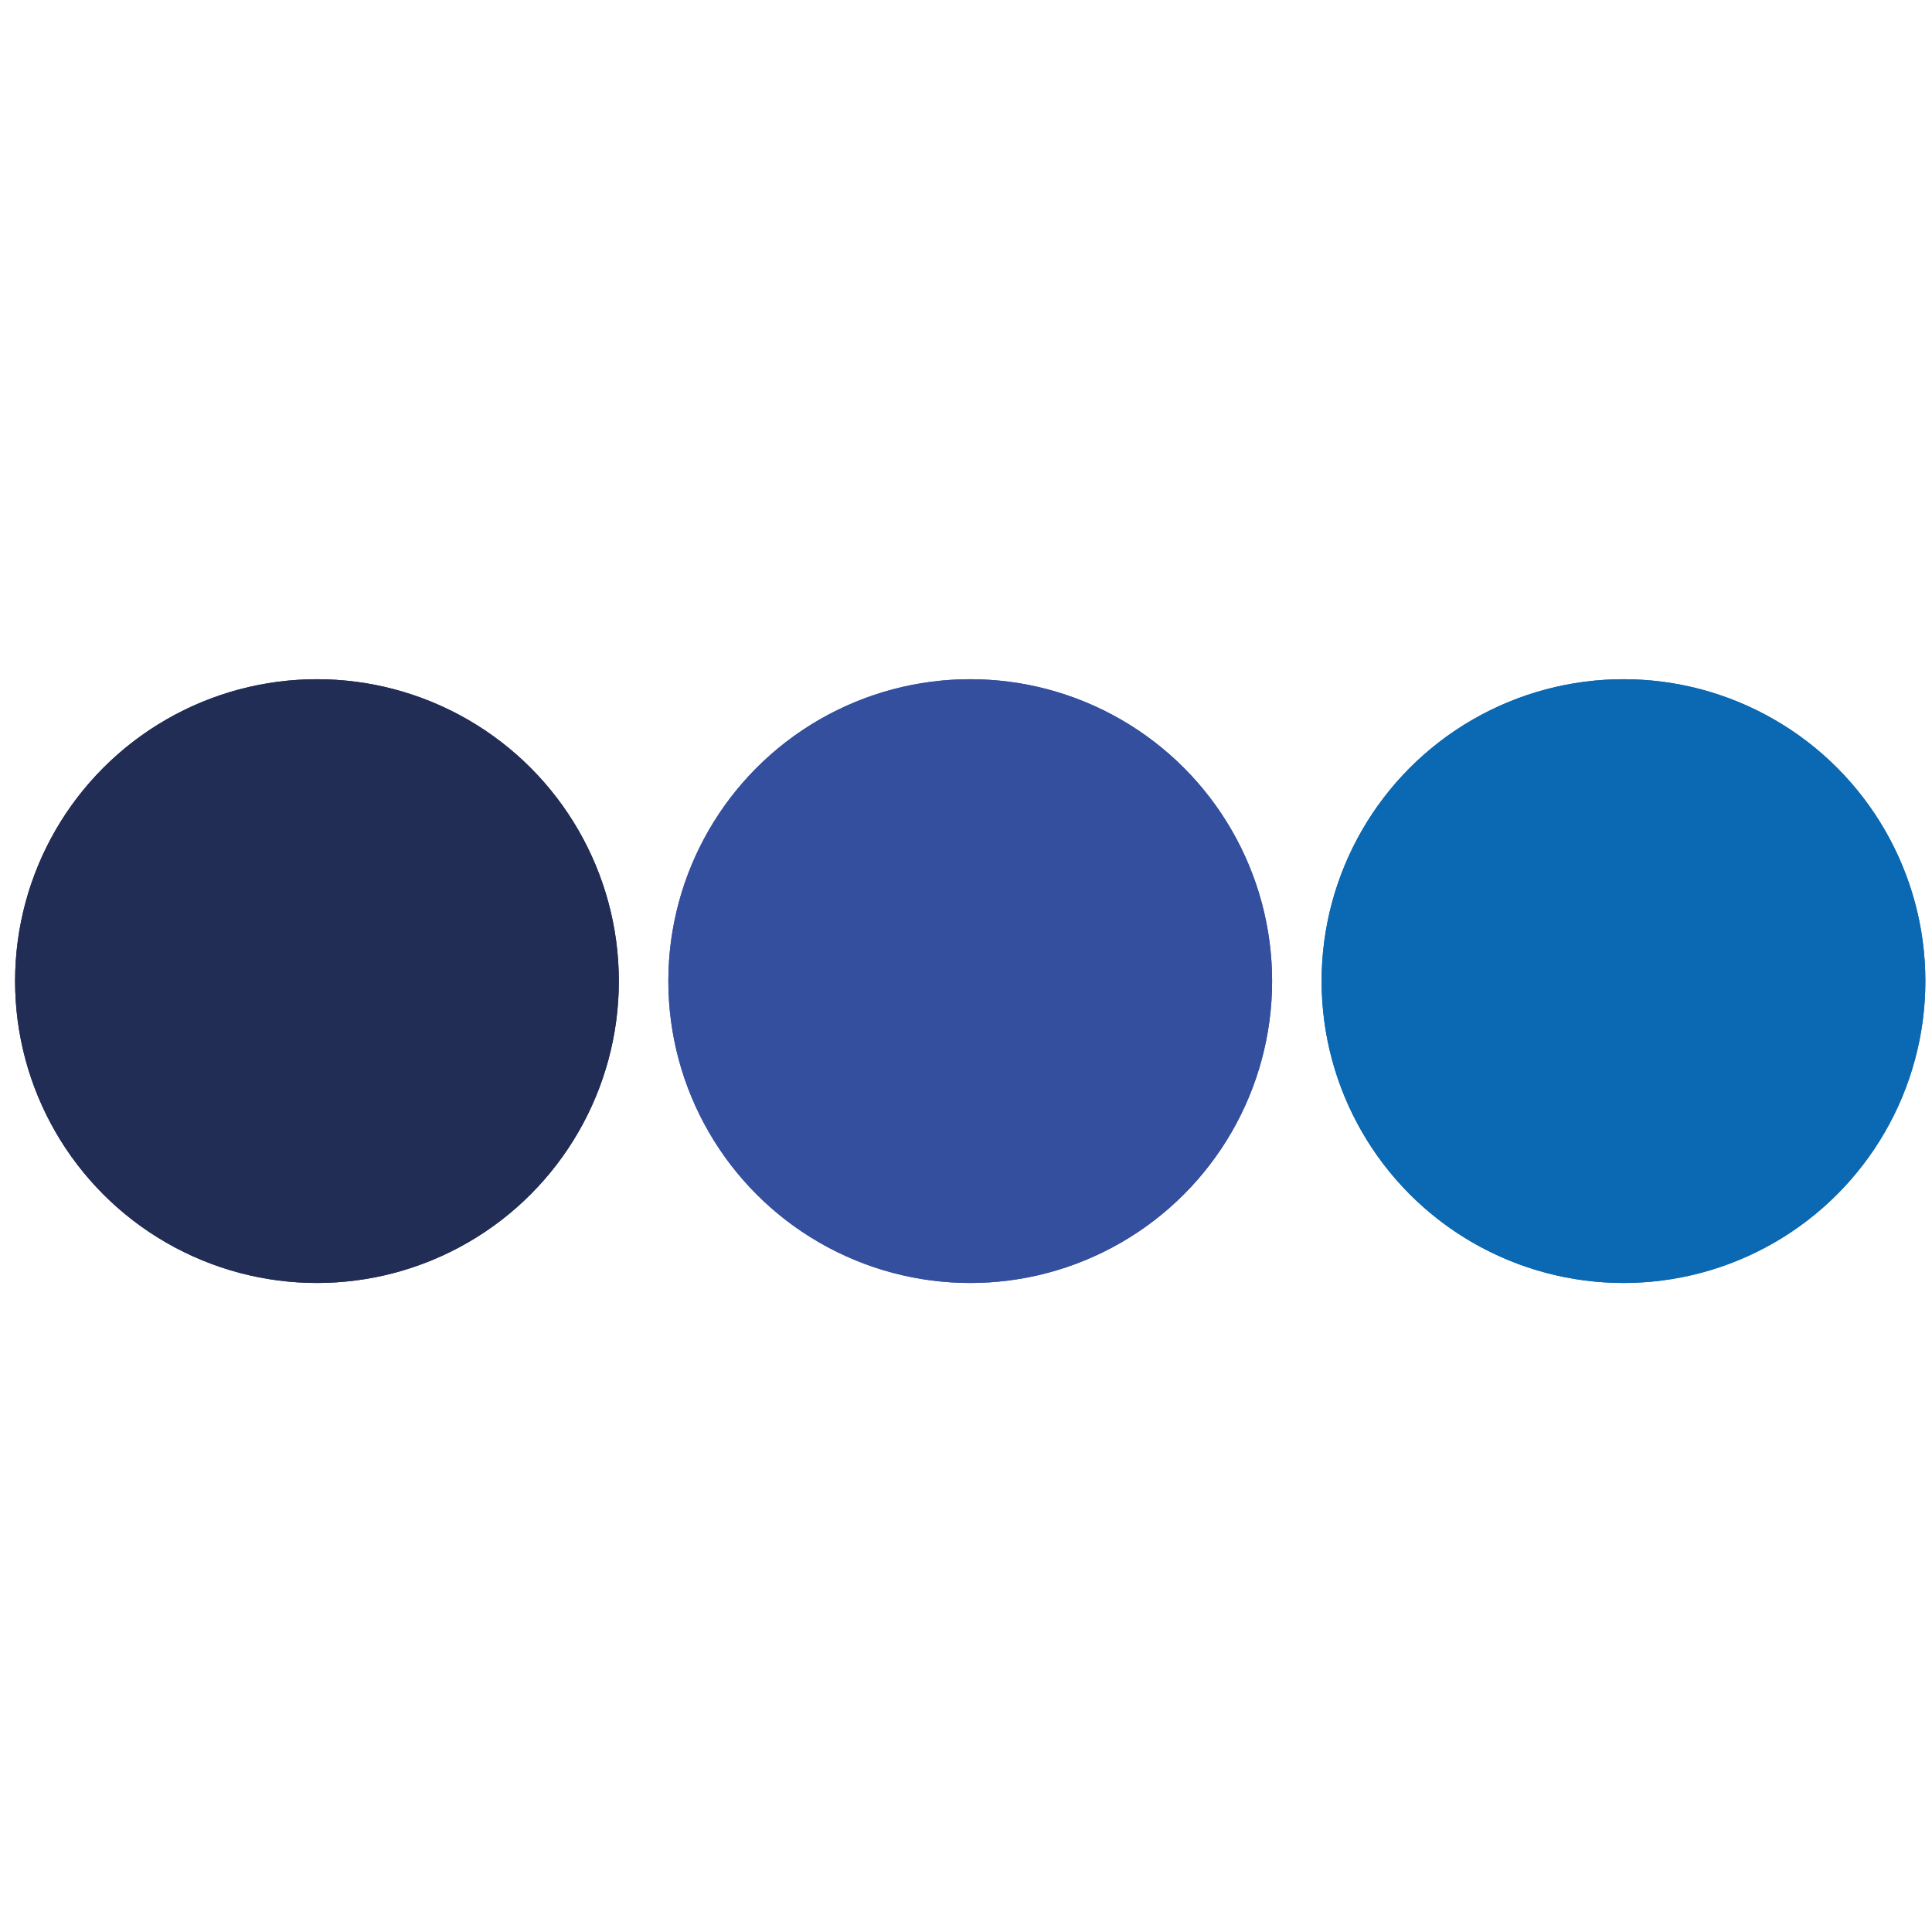
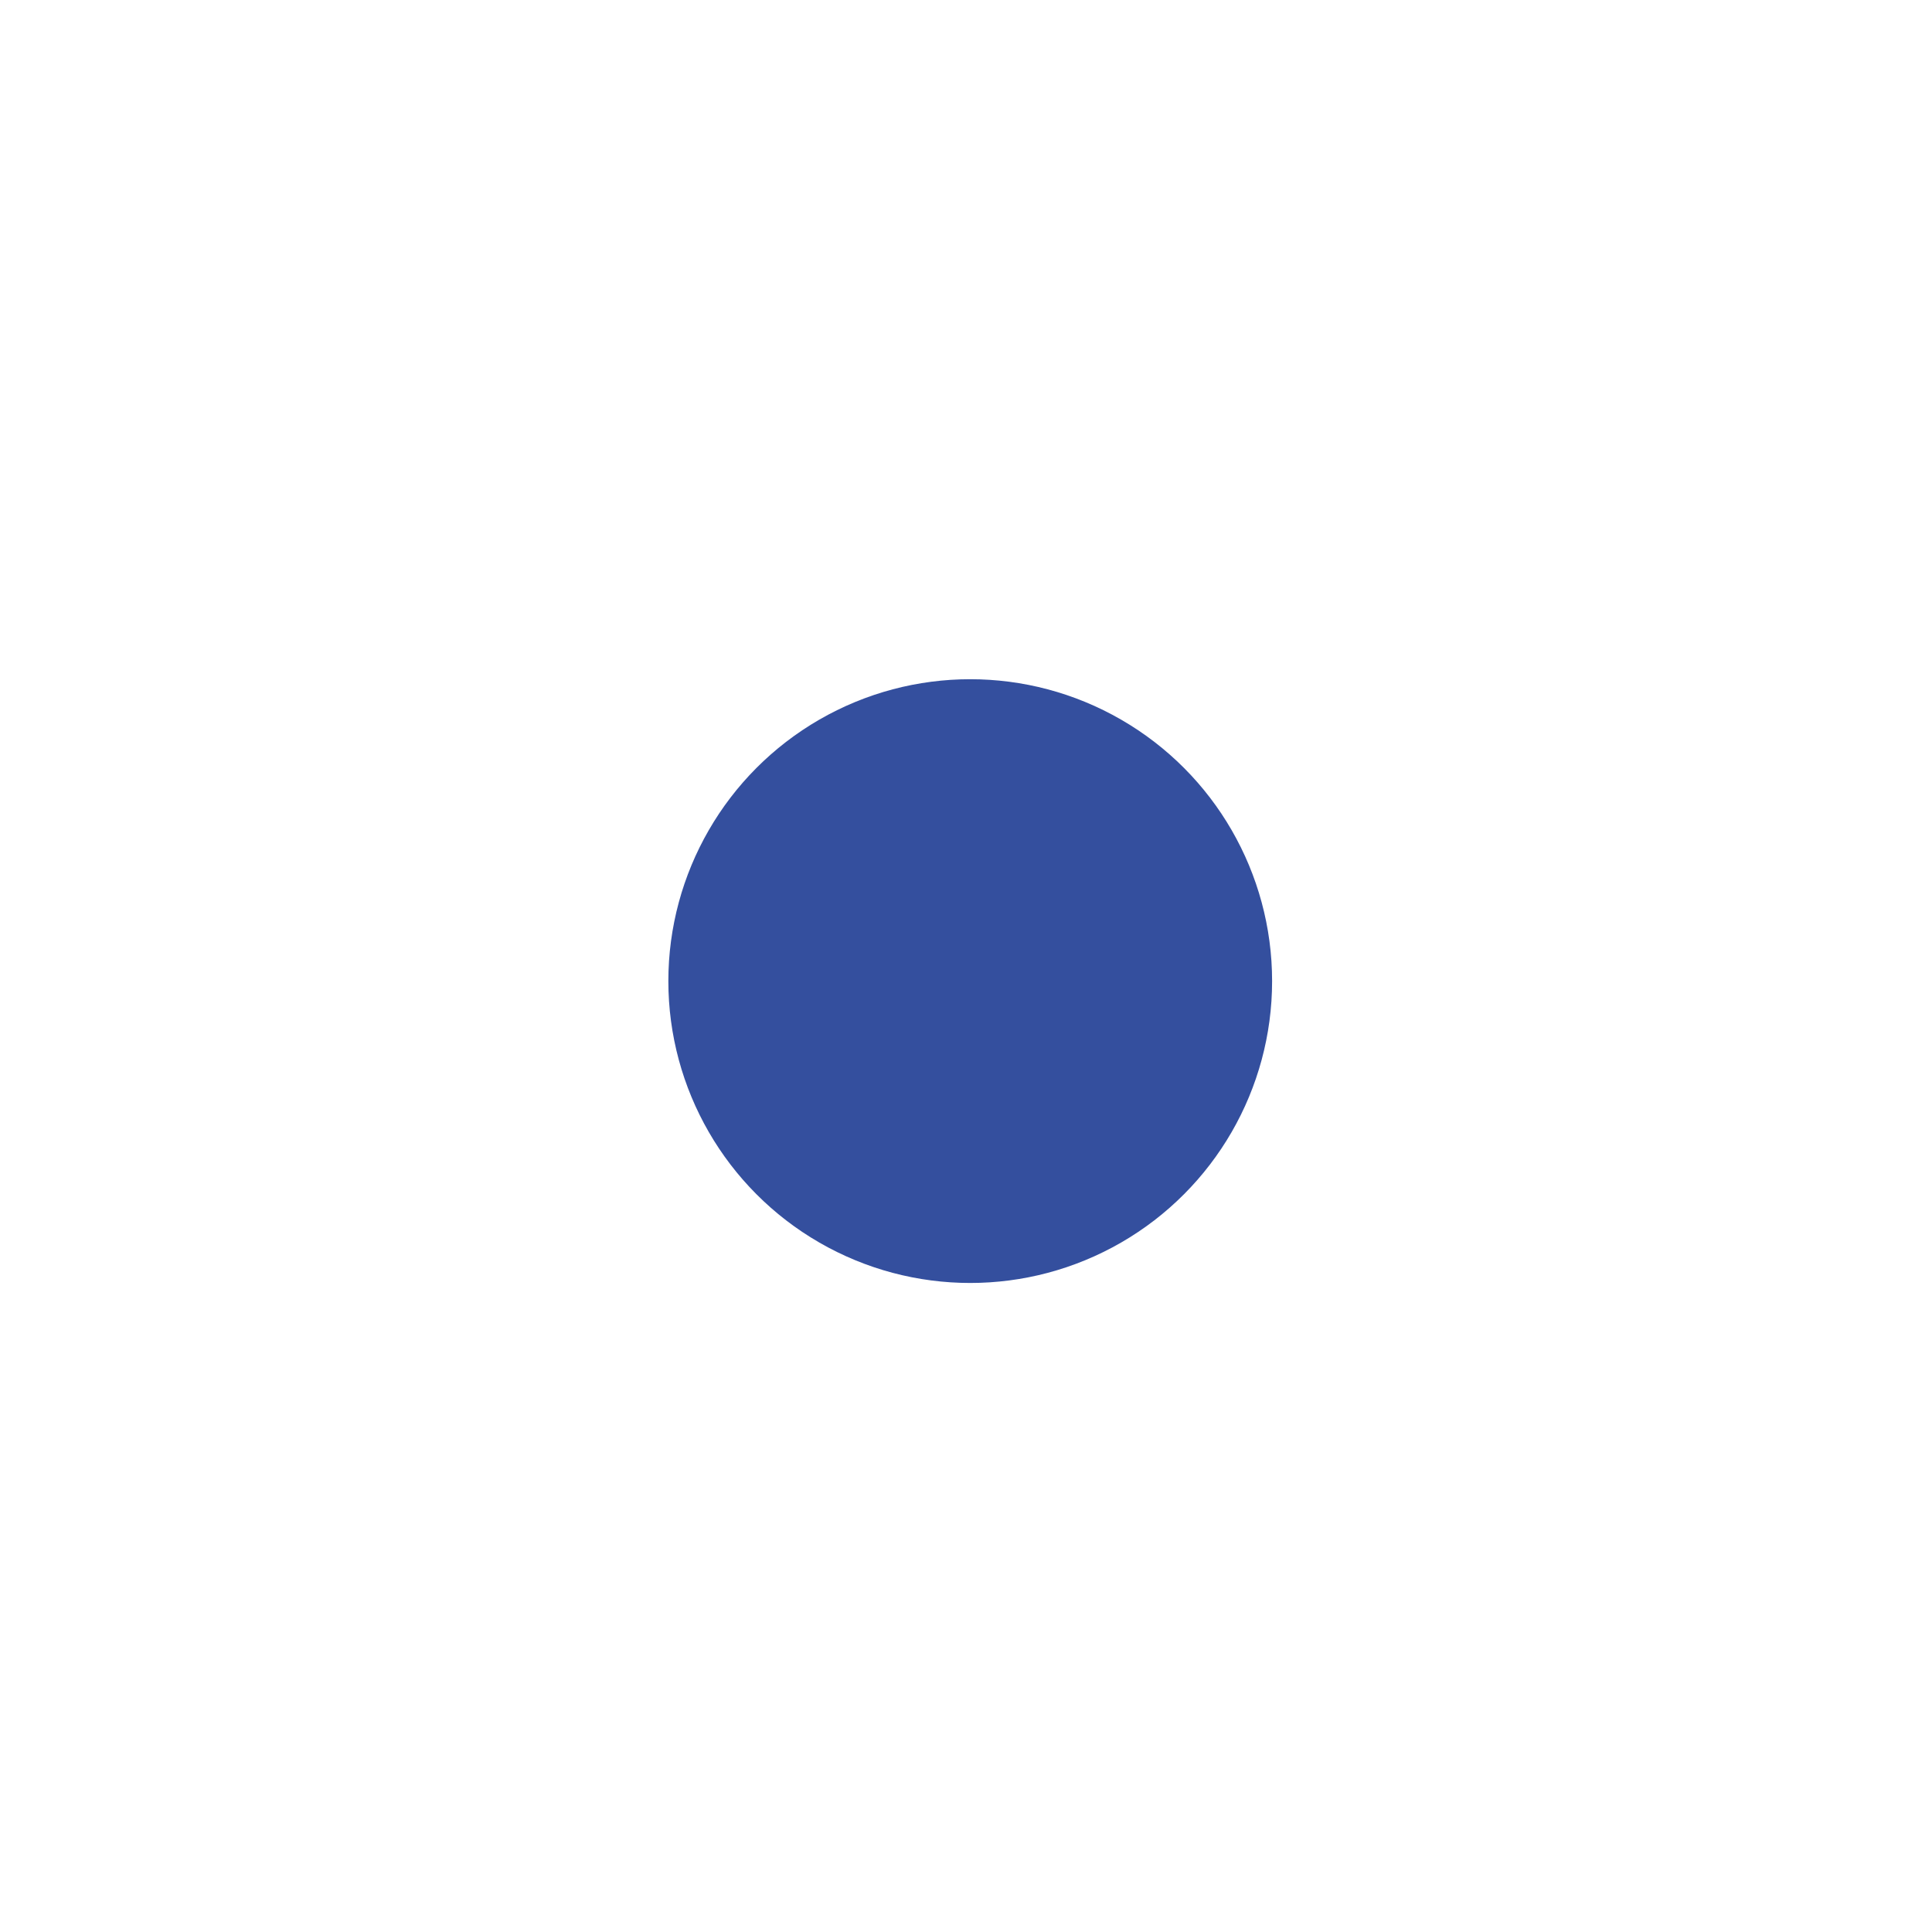
<svg xmlns="http://www.w3.org/2000/svg" id="Ebene_1" data-name="Ebene 1" viewBox="0 0 32 32">
  <defs>
    <style>
      .cls-1 {
        fill: #344f9e;
      }

      .cls-2 {
        fill: #0b68b2;
      }

      .cls-3 {
        fill: #222d56;
      }
    </style>
  </defs>
-   <circle class="cls-3" cx="5.25" cy="16.25" r="5" />
  <circle class="cls-1" cx="16.07" cy="16.25" r="5" />
-   <circle class="cls-2" cx="26.89" cy="16.25" r="5" />
-   <circle class="cls-3" cx="5.25" cy="16.25" r="5" />
-   <circle class="cls-1" cx="16.07" cy="16.25" r="5" />
-   <circle class="cls-2" cx="26.89" cy="16.25" r="5" />
</svg>